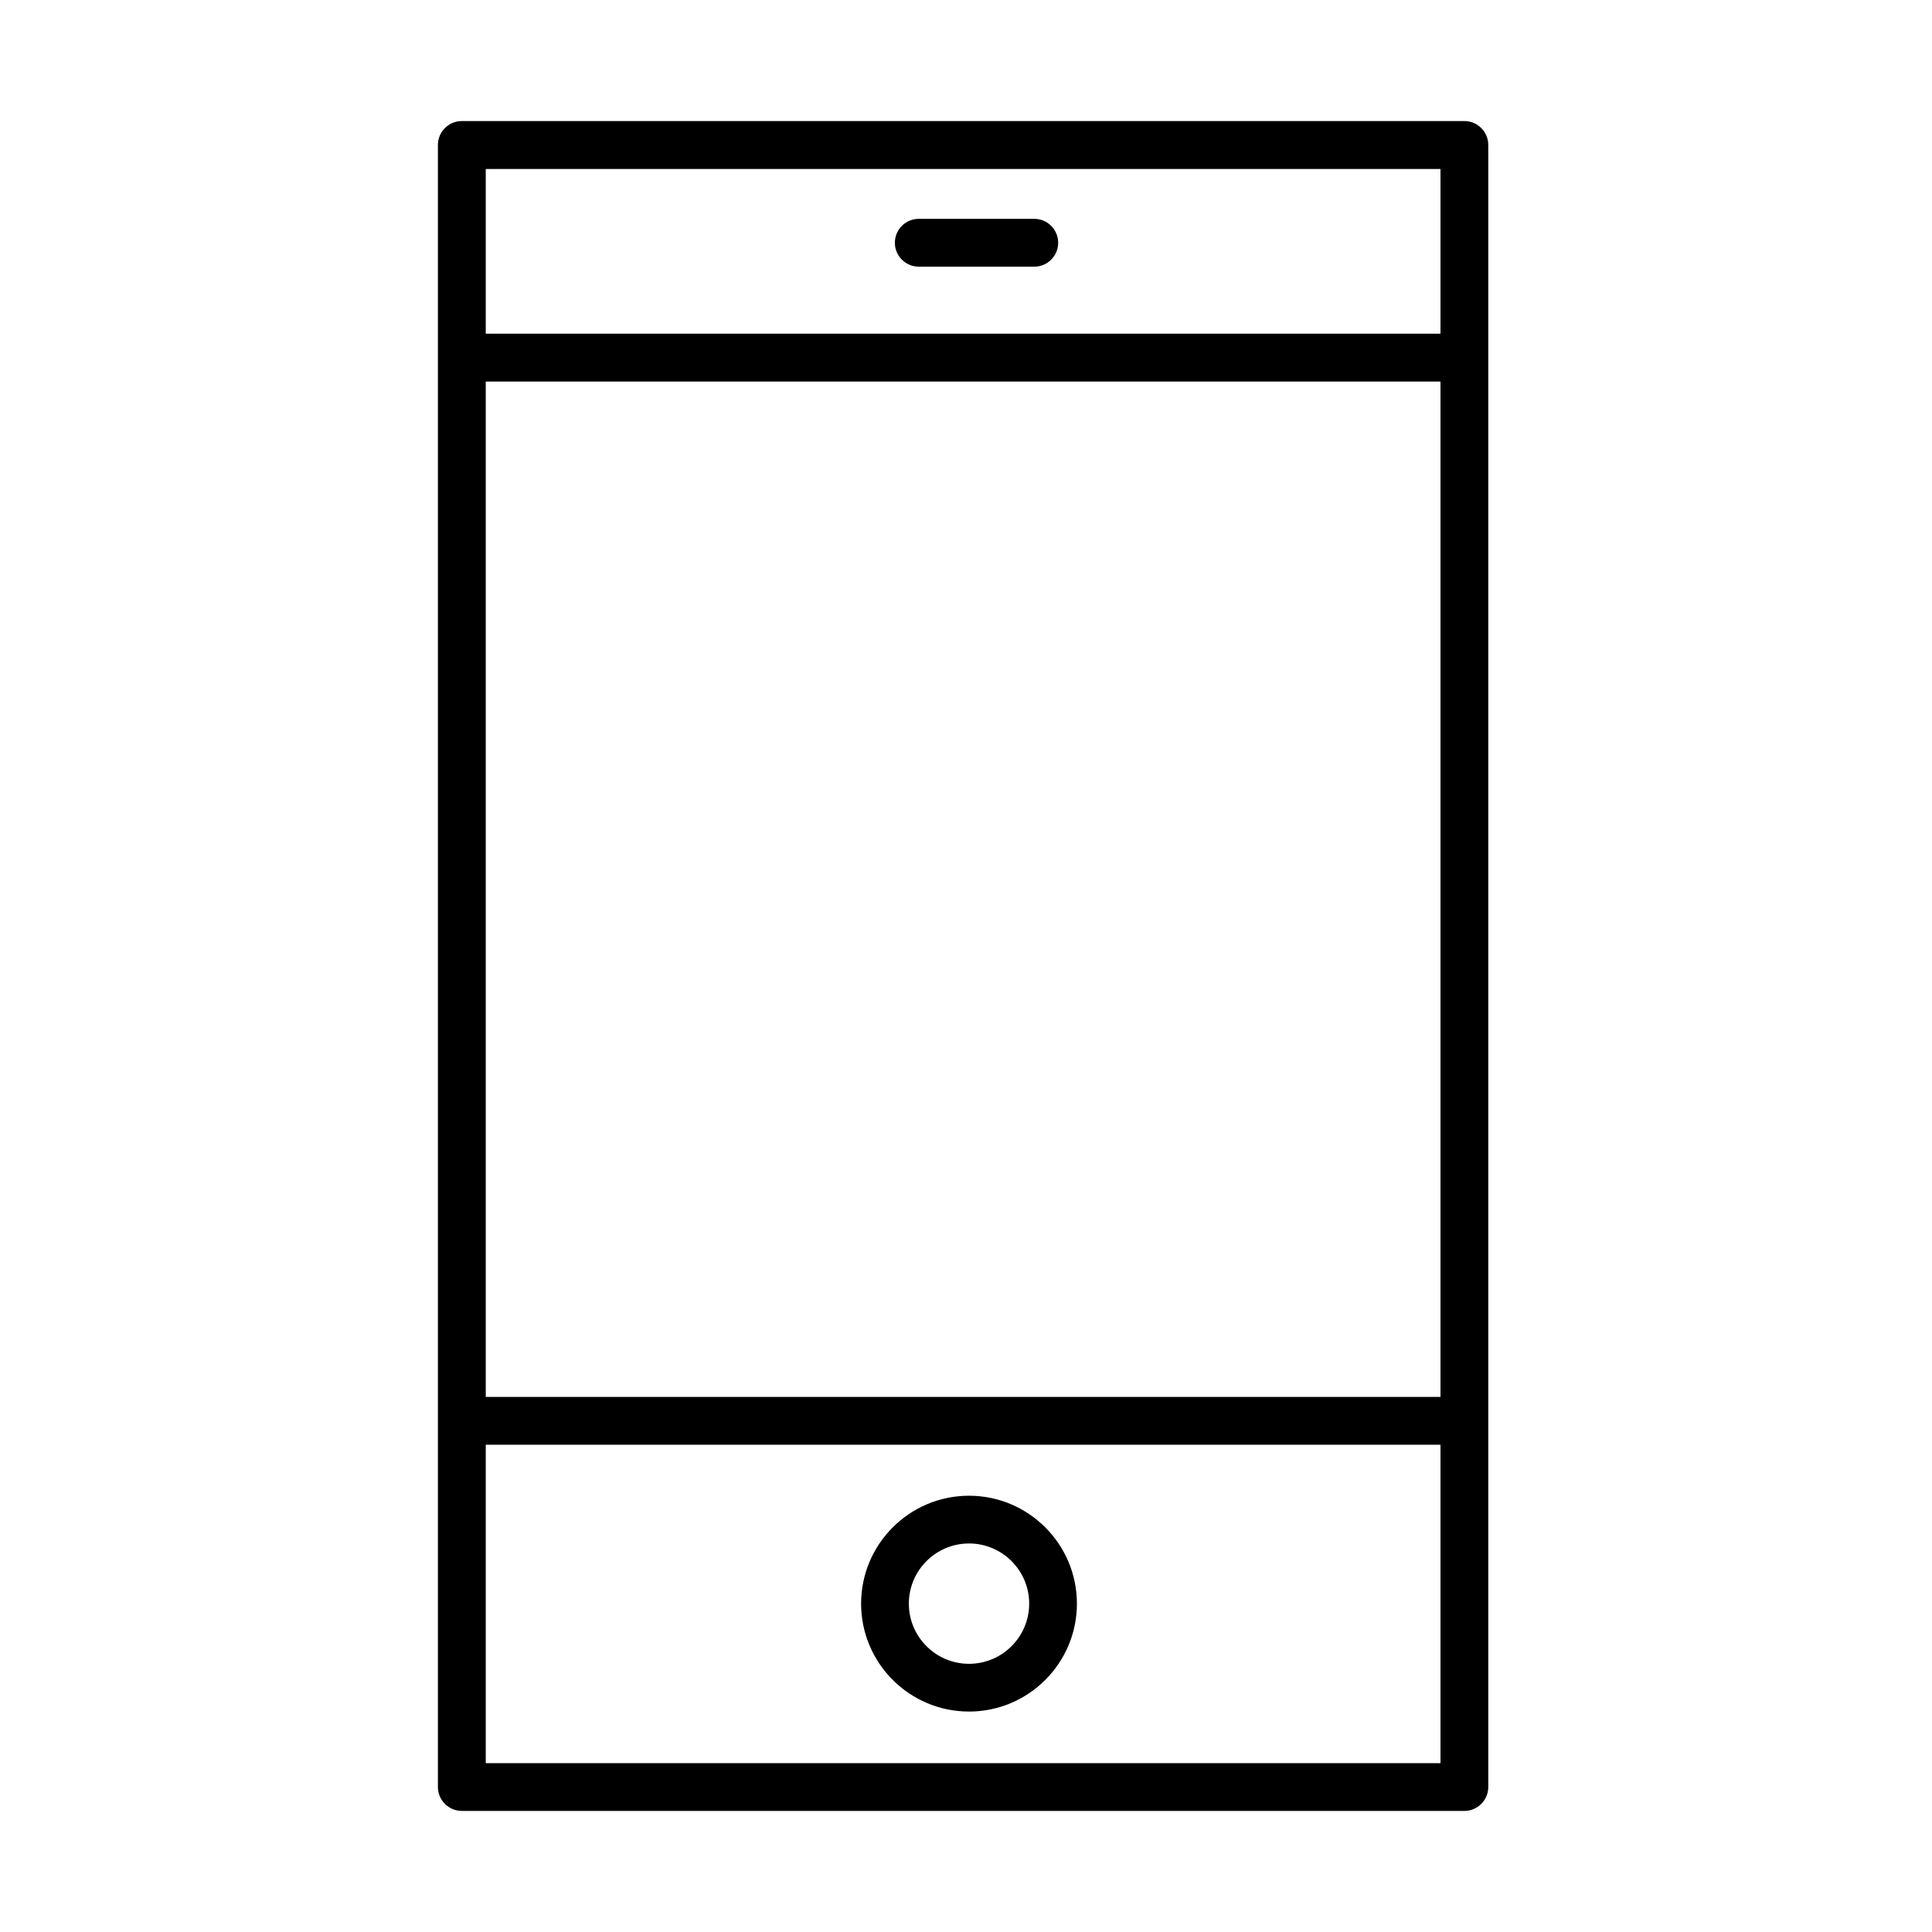
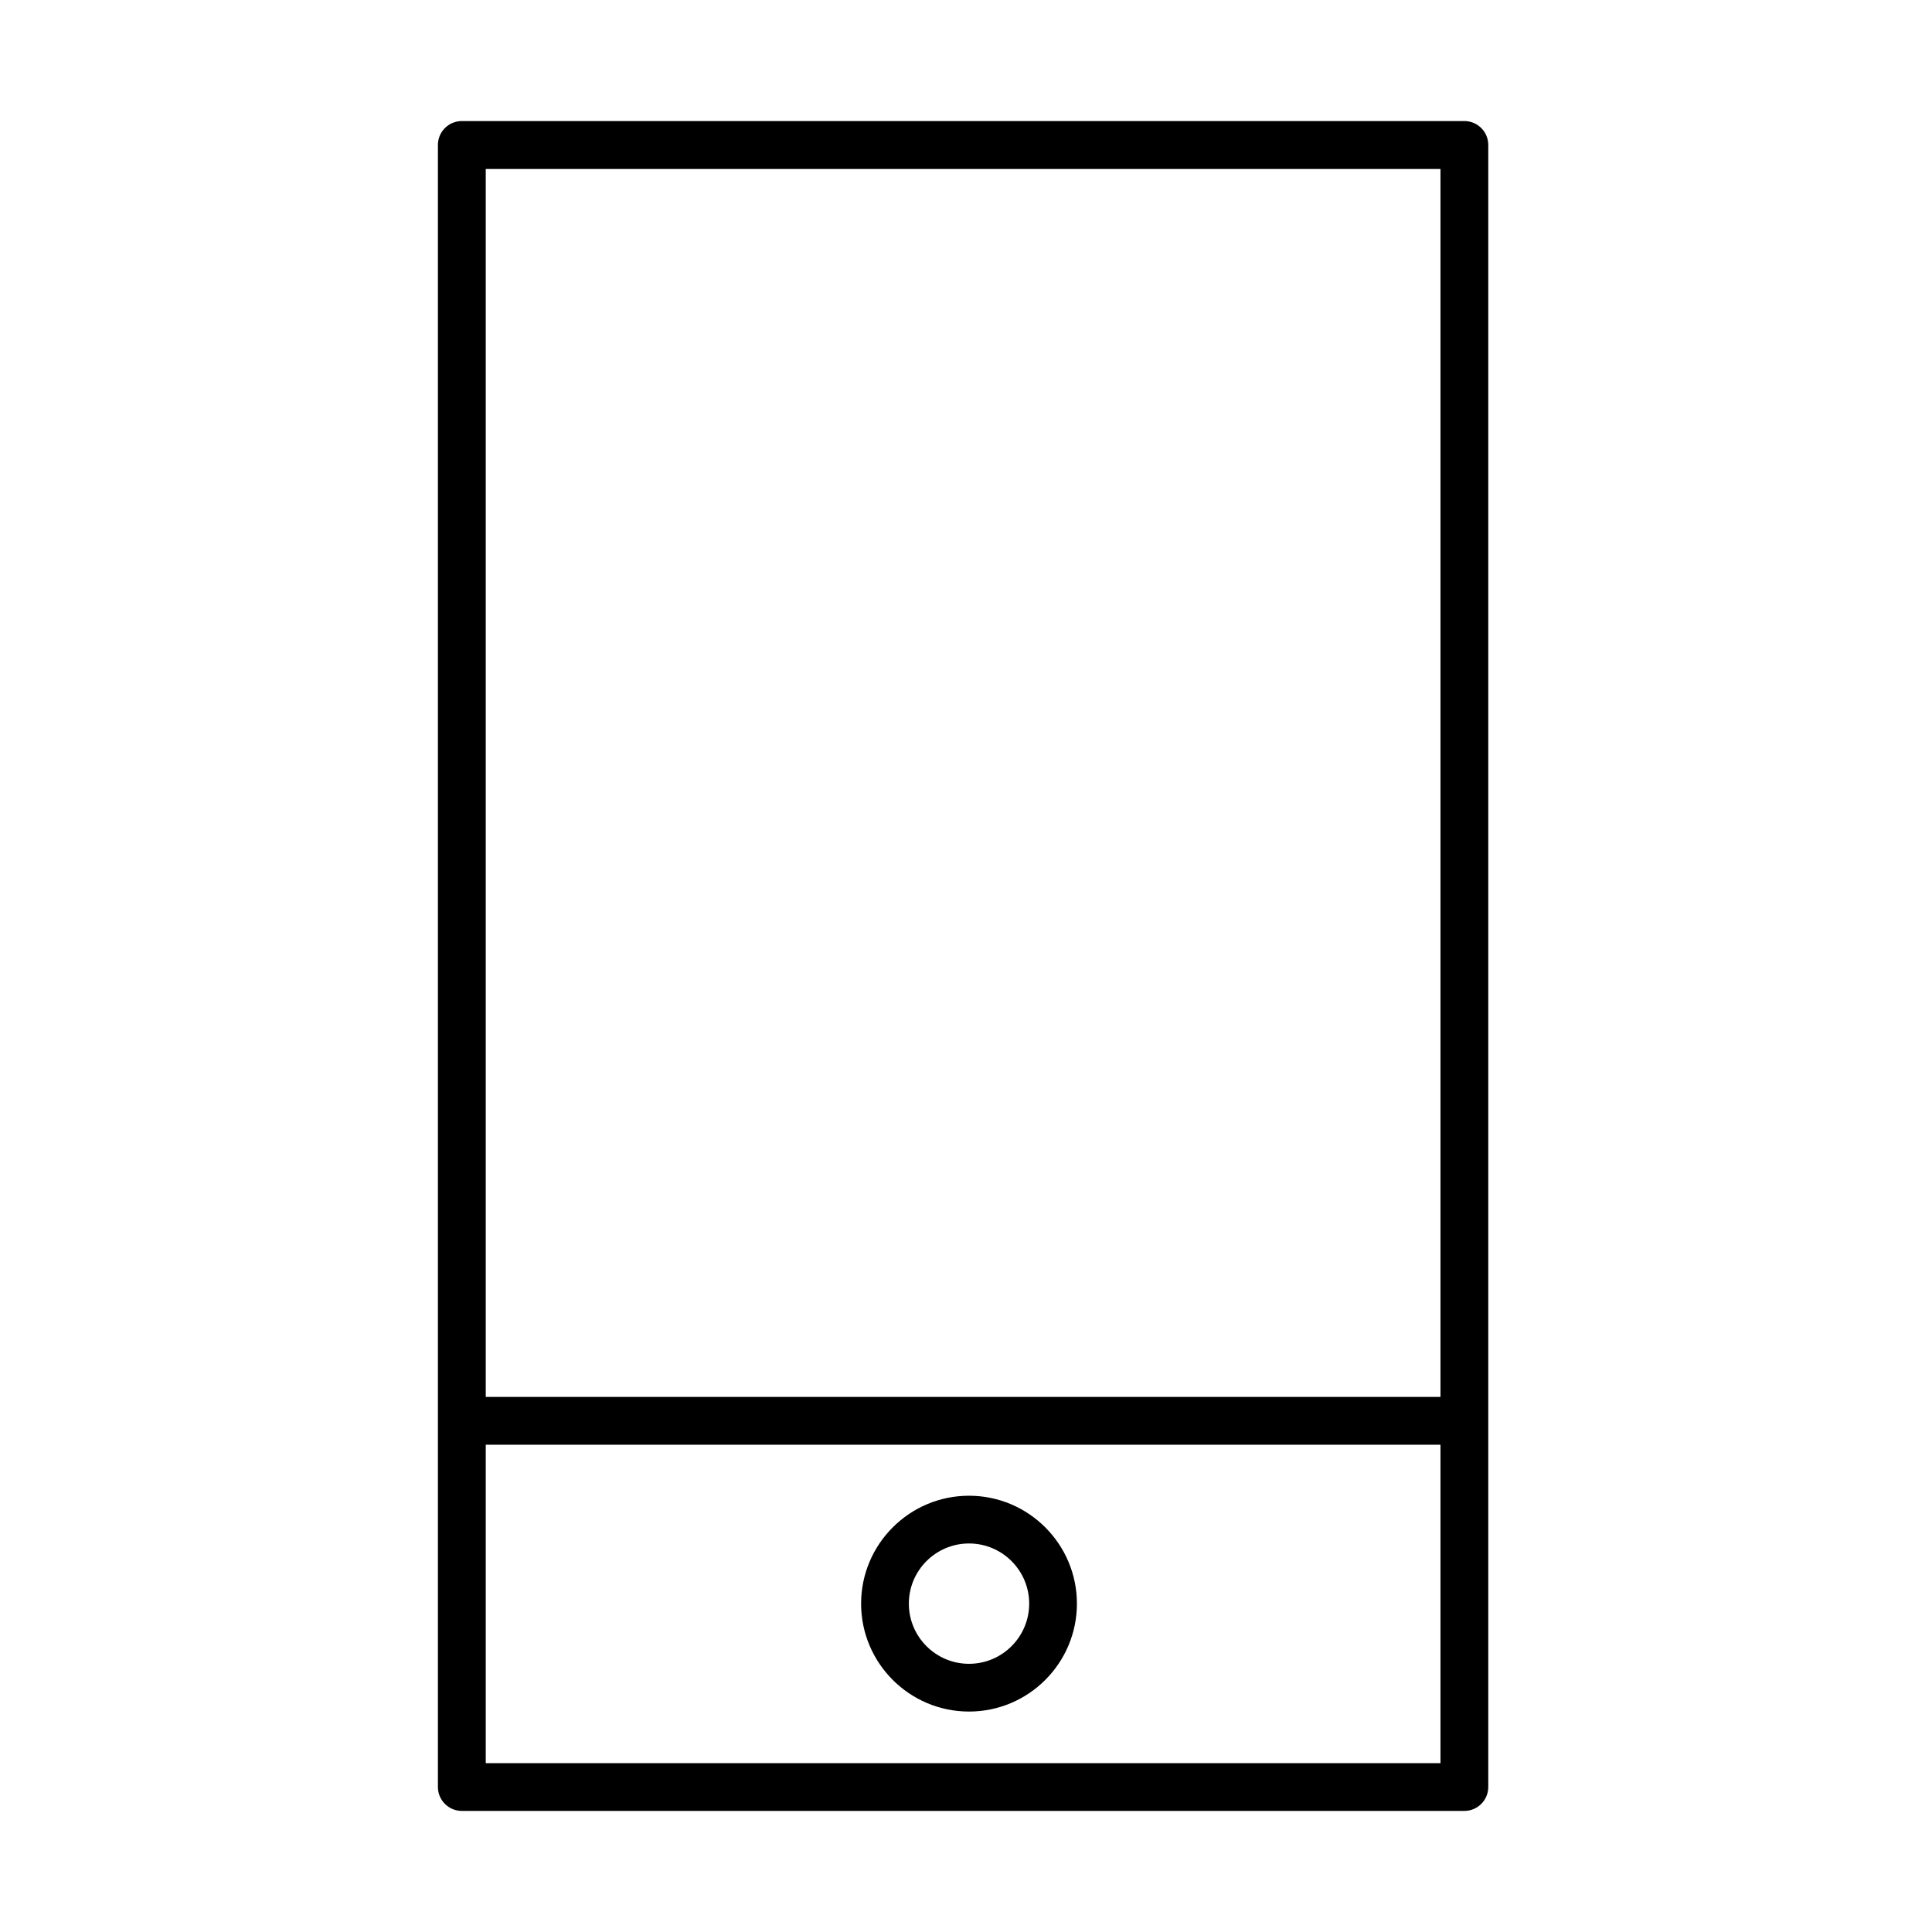
<svg xmlns="http://www.w3.org/2000/svg" fill="#000000" width="800px" height="800px" version="1.1" viewBox="144 144 512 512">
  <g>
    <path d="m532.07 623.91h-265.68c-3.5 0-6.34-2.84-6.34-6.34v-435.15c0-3.5 2.84-6.34 6.34-6.34h265.68c3.5 0 6.336 2.84 6.336 6.34v435.15c0 3.5-2.836 6.34-6.336 6.34zm-259.34-12.652h253.01v-422.48h-253.01z" />
-     <path d="m530.73 245.11h-262.97c-3.5 0-6.34-2.84-6.34-6.34 0-3.496 2.84-6.336 6.34-6.336h262.97c3.5 0 6.336 2.84 6.336 6.336-0.023 3.5-2.836 6.34-6.336 6.34z" />
    <path d="m530.73 526.87h-259.85c-3.496 0-6.336-2.84-6.336-6.34 0-3.496 2.84-6.336 6.336-6.336h259.85c3.5 0 6.336 2.84 6.336 6.336-0.023 3.5-2.836 6.34-6.336 6.34z" />
-     <path d="m418.09 214.67h-30.598c-3.5 0-6.34-2.84-6.34-6.336 0-3.5 2.84-6.34 6.34-6.34h30.598c3.5 0 6.34 2.84 6.34 6.34 0 3.496-2.84 6.336-6.34 6.336z" />
    <path d="m400.8 597.58c-15.77 0-28.598-12.828-28.598-28.598s12.828-28.598 28.598-28.598 28.594 12.828 28.594 28.598-12.824 28.598-28.594 28.598zm0-44.543c-8.797 0-15.945 7.148-15.945 15.945s7.148 15.945 15.945 15.945 15.945-7.148 15.945-15.945-7.148-15.945-15.945-15.945z" />
  </g>
</svg>